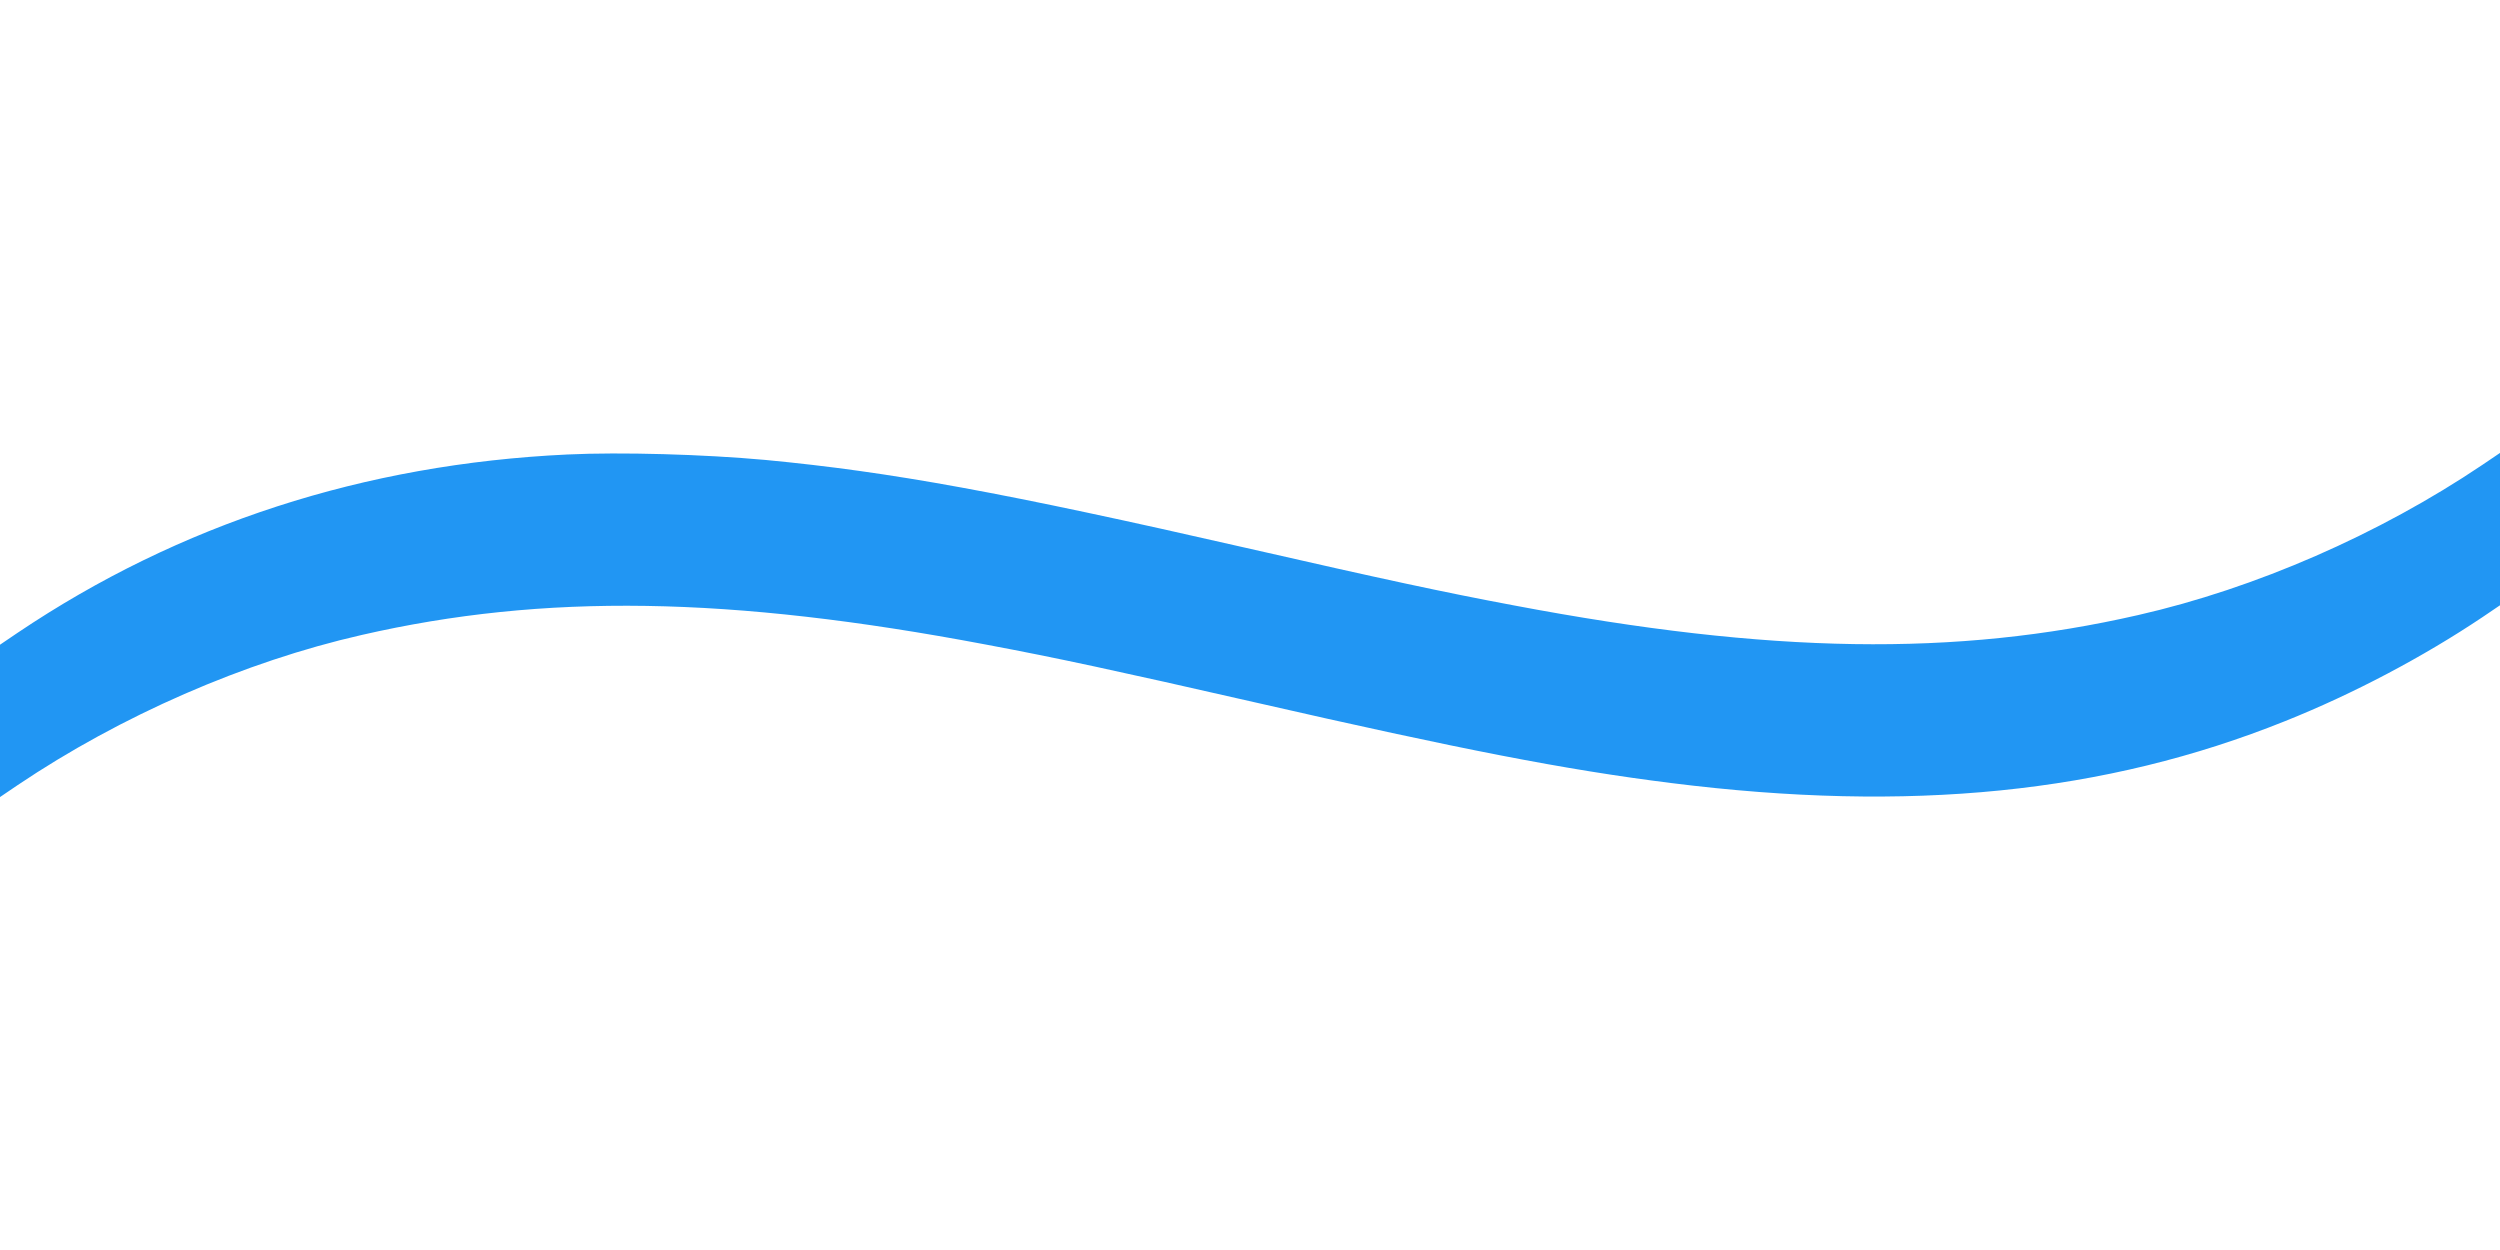
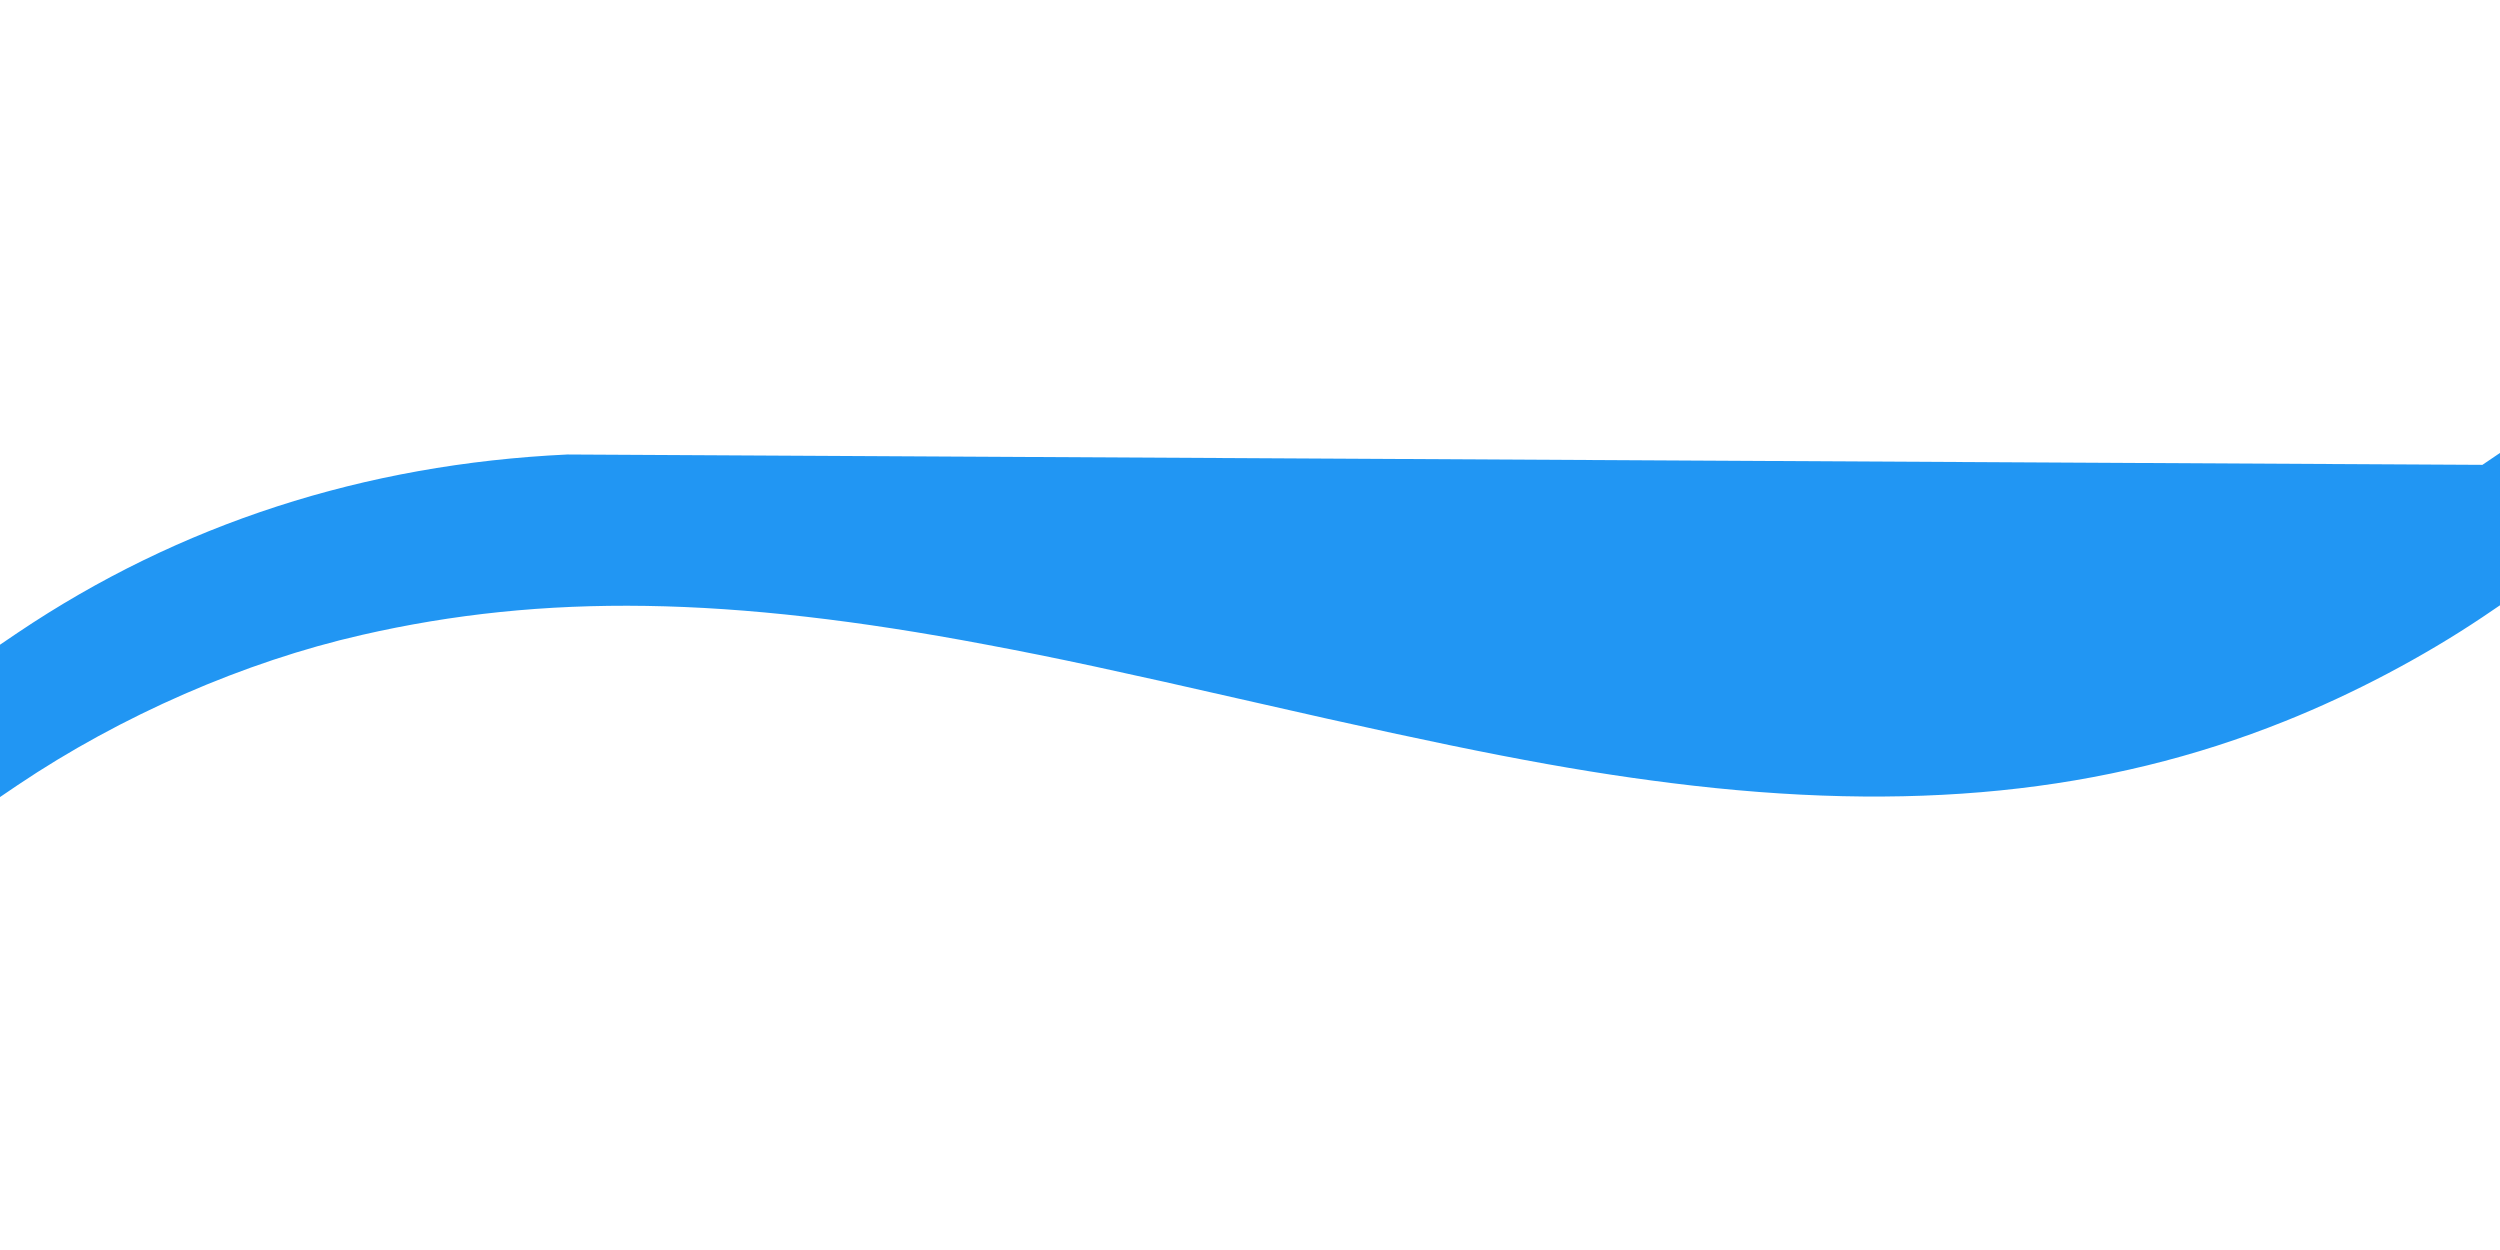
<svg xmlns="http://www.w3.org/2000/svg" version="1.0" width="1280pt" height="640pt" viewBox="0 0 1280 640" preserveAspectRatio="xMidYMid meet">
  <g transform="translate(0,640) scale(0.1,-0.1)" fill="#2196f3" stroke="none">
-     <path d="M2905 4073 c-1040 -49 -1987 -356 -2815 -913 l-90 -61 0 -390 0 -390 90 61 c529 356 1161 632 1762 769 934 214 1885 199 3195 -49 368 -69 668 -134 1374 -295 1067 -244 1593 -346 2134 -414 1224 -154 2224 -53 3145 317 350 140 707 329 1010 532 l90 61 0 390 0 390 -90 -61 c-529 -356 -1161 -632 -1762 -769 -934 -214 -1885 -199 -3195 49 -368 69 -668 134 -1374 295 -1243 284 -1818 389 -2459 450 -318 29 -740 41 -1015 28z" />
+     <path d="M2905 4073 c-1040 -49 -1987 -356 -2815 -913 l-90 -61 0 -390 0 -390 90 61 c529 356 1161 632 1762 769 934 214 1885 199 3195 -49 368 -69 668 -134 1374 -295 1067 -244 1593 -346 2134 -414 1224 -154 2224 -53 3145 317 350 140 707 329 1010 532 l90 61 0 390 0 390 -90 -61 z" />
  </g>
</svg>